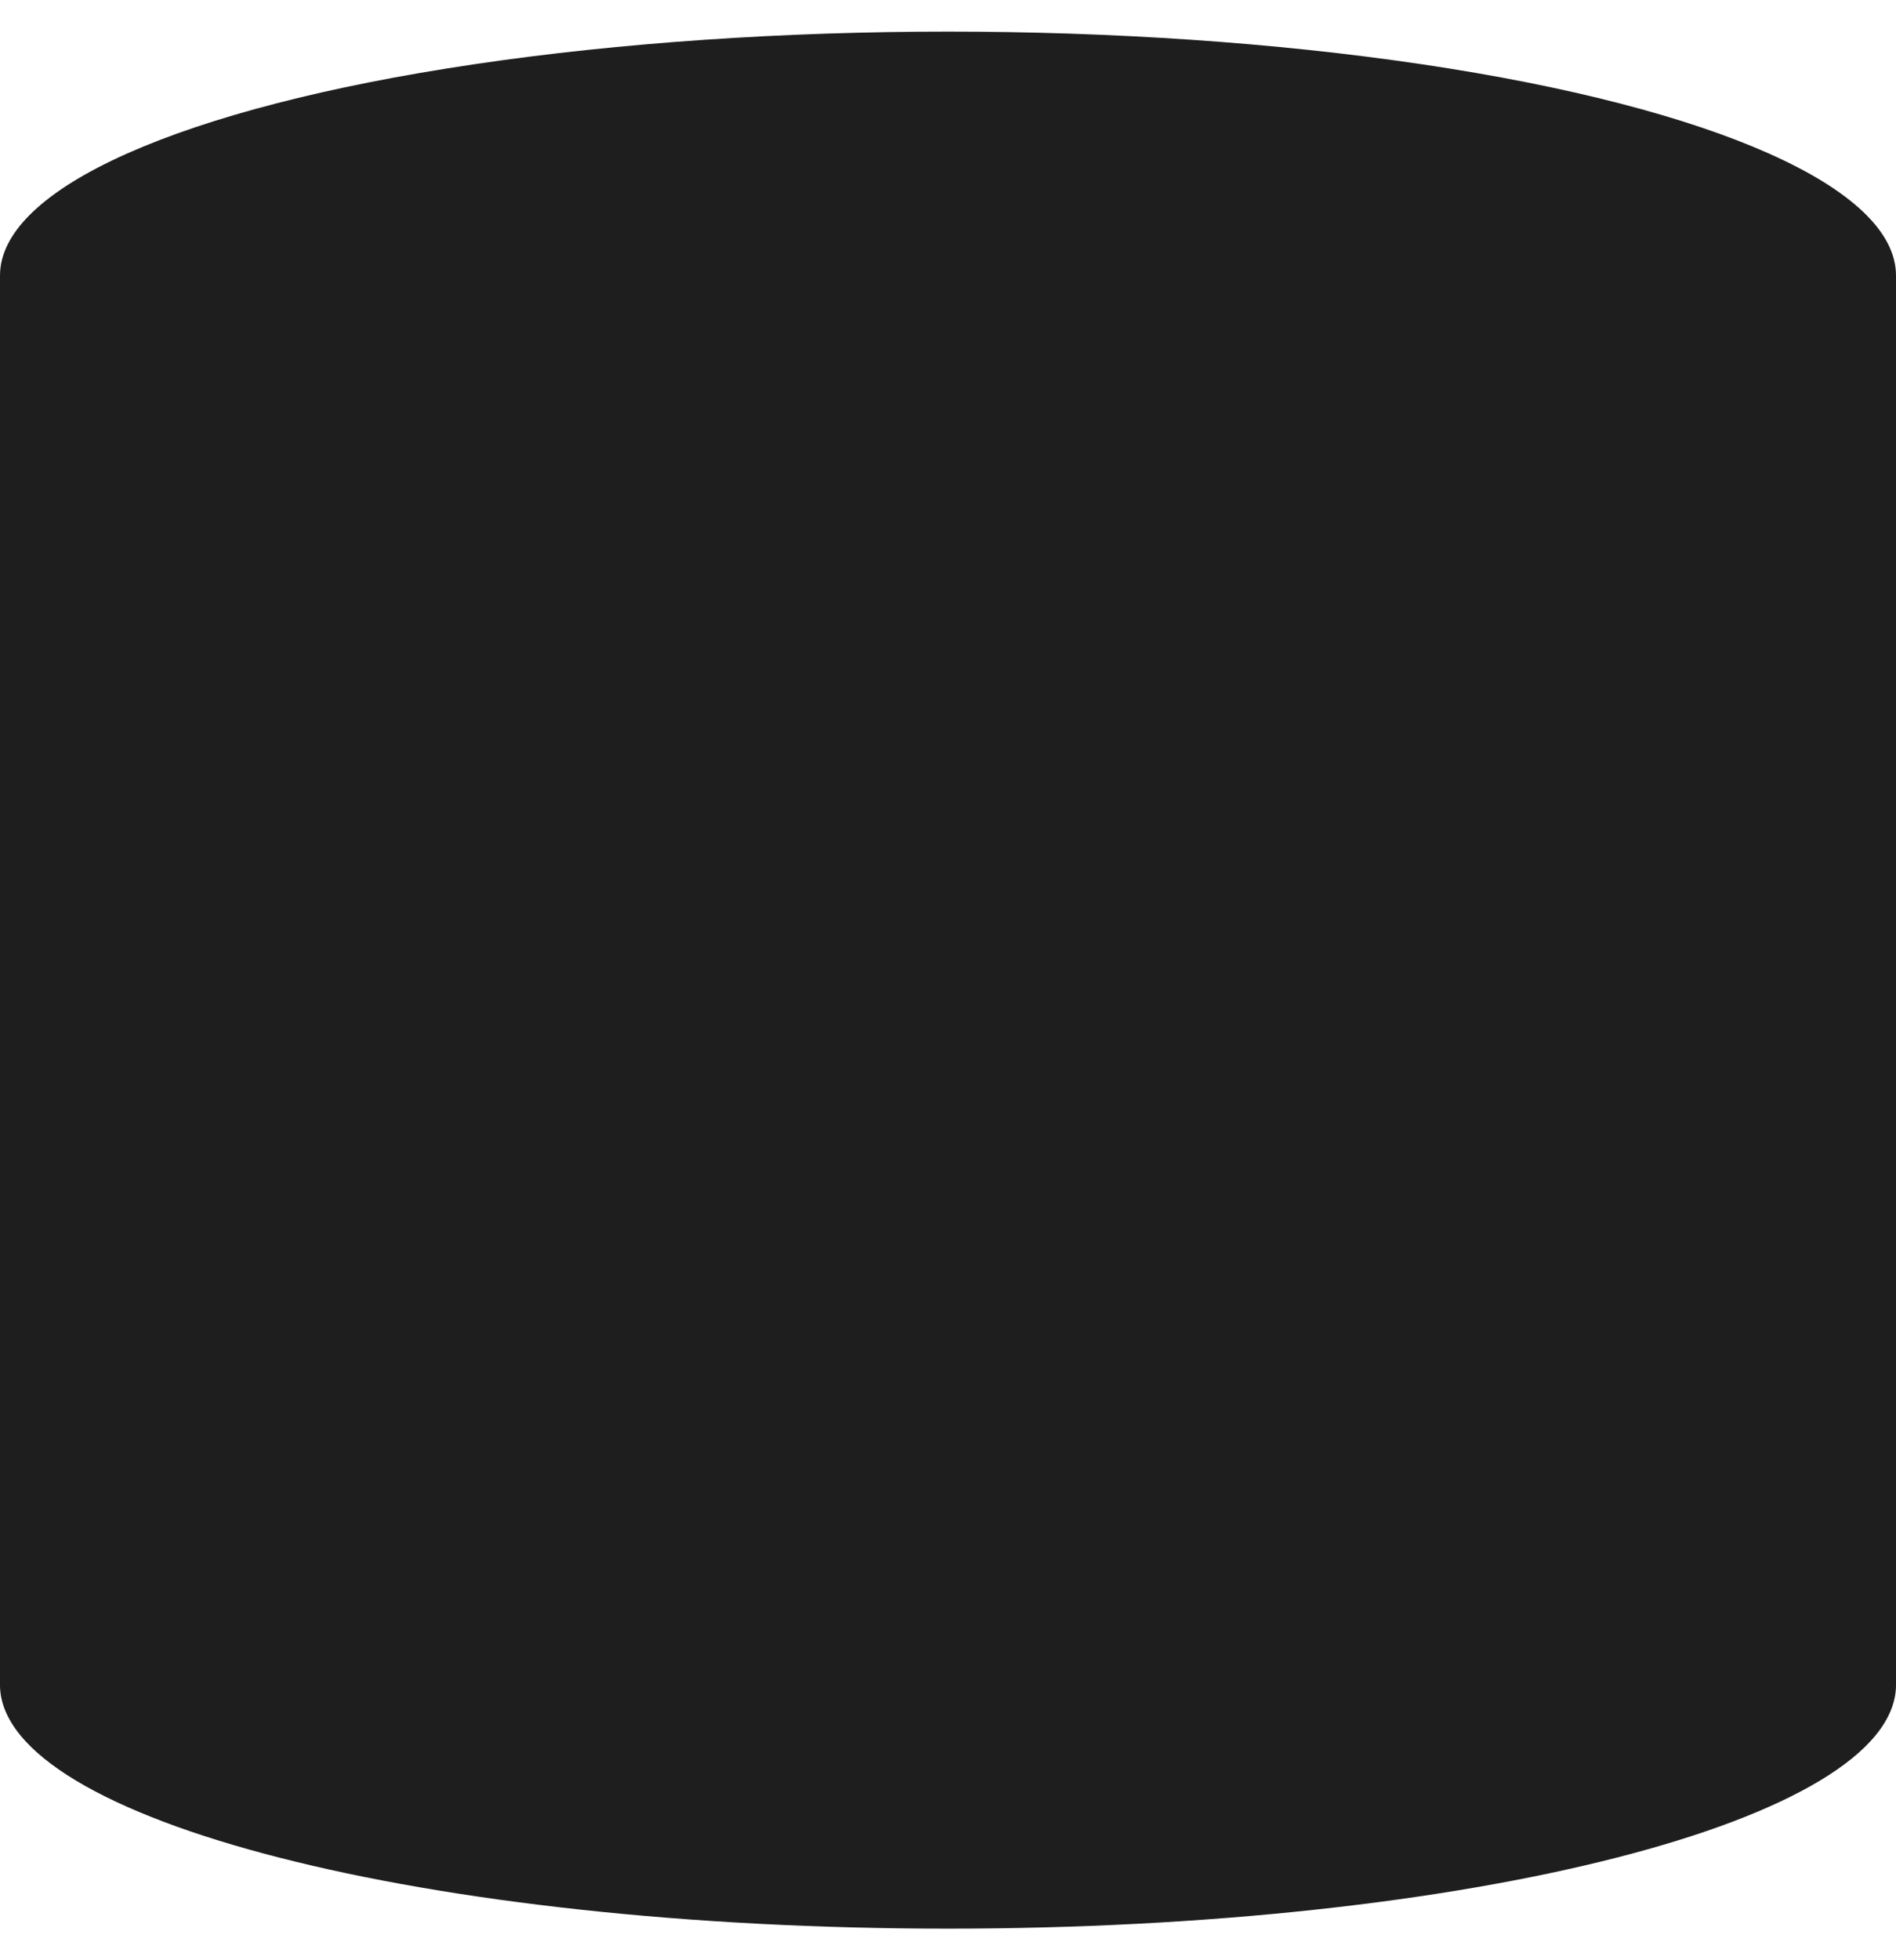
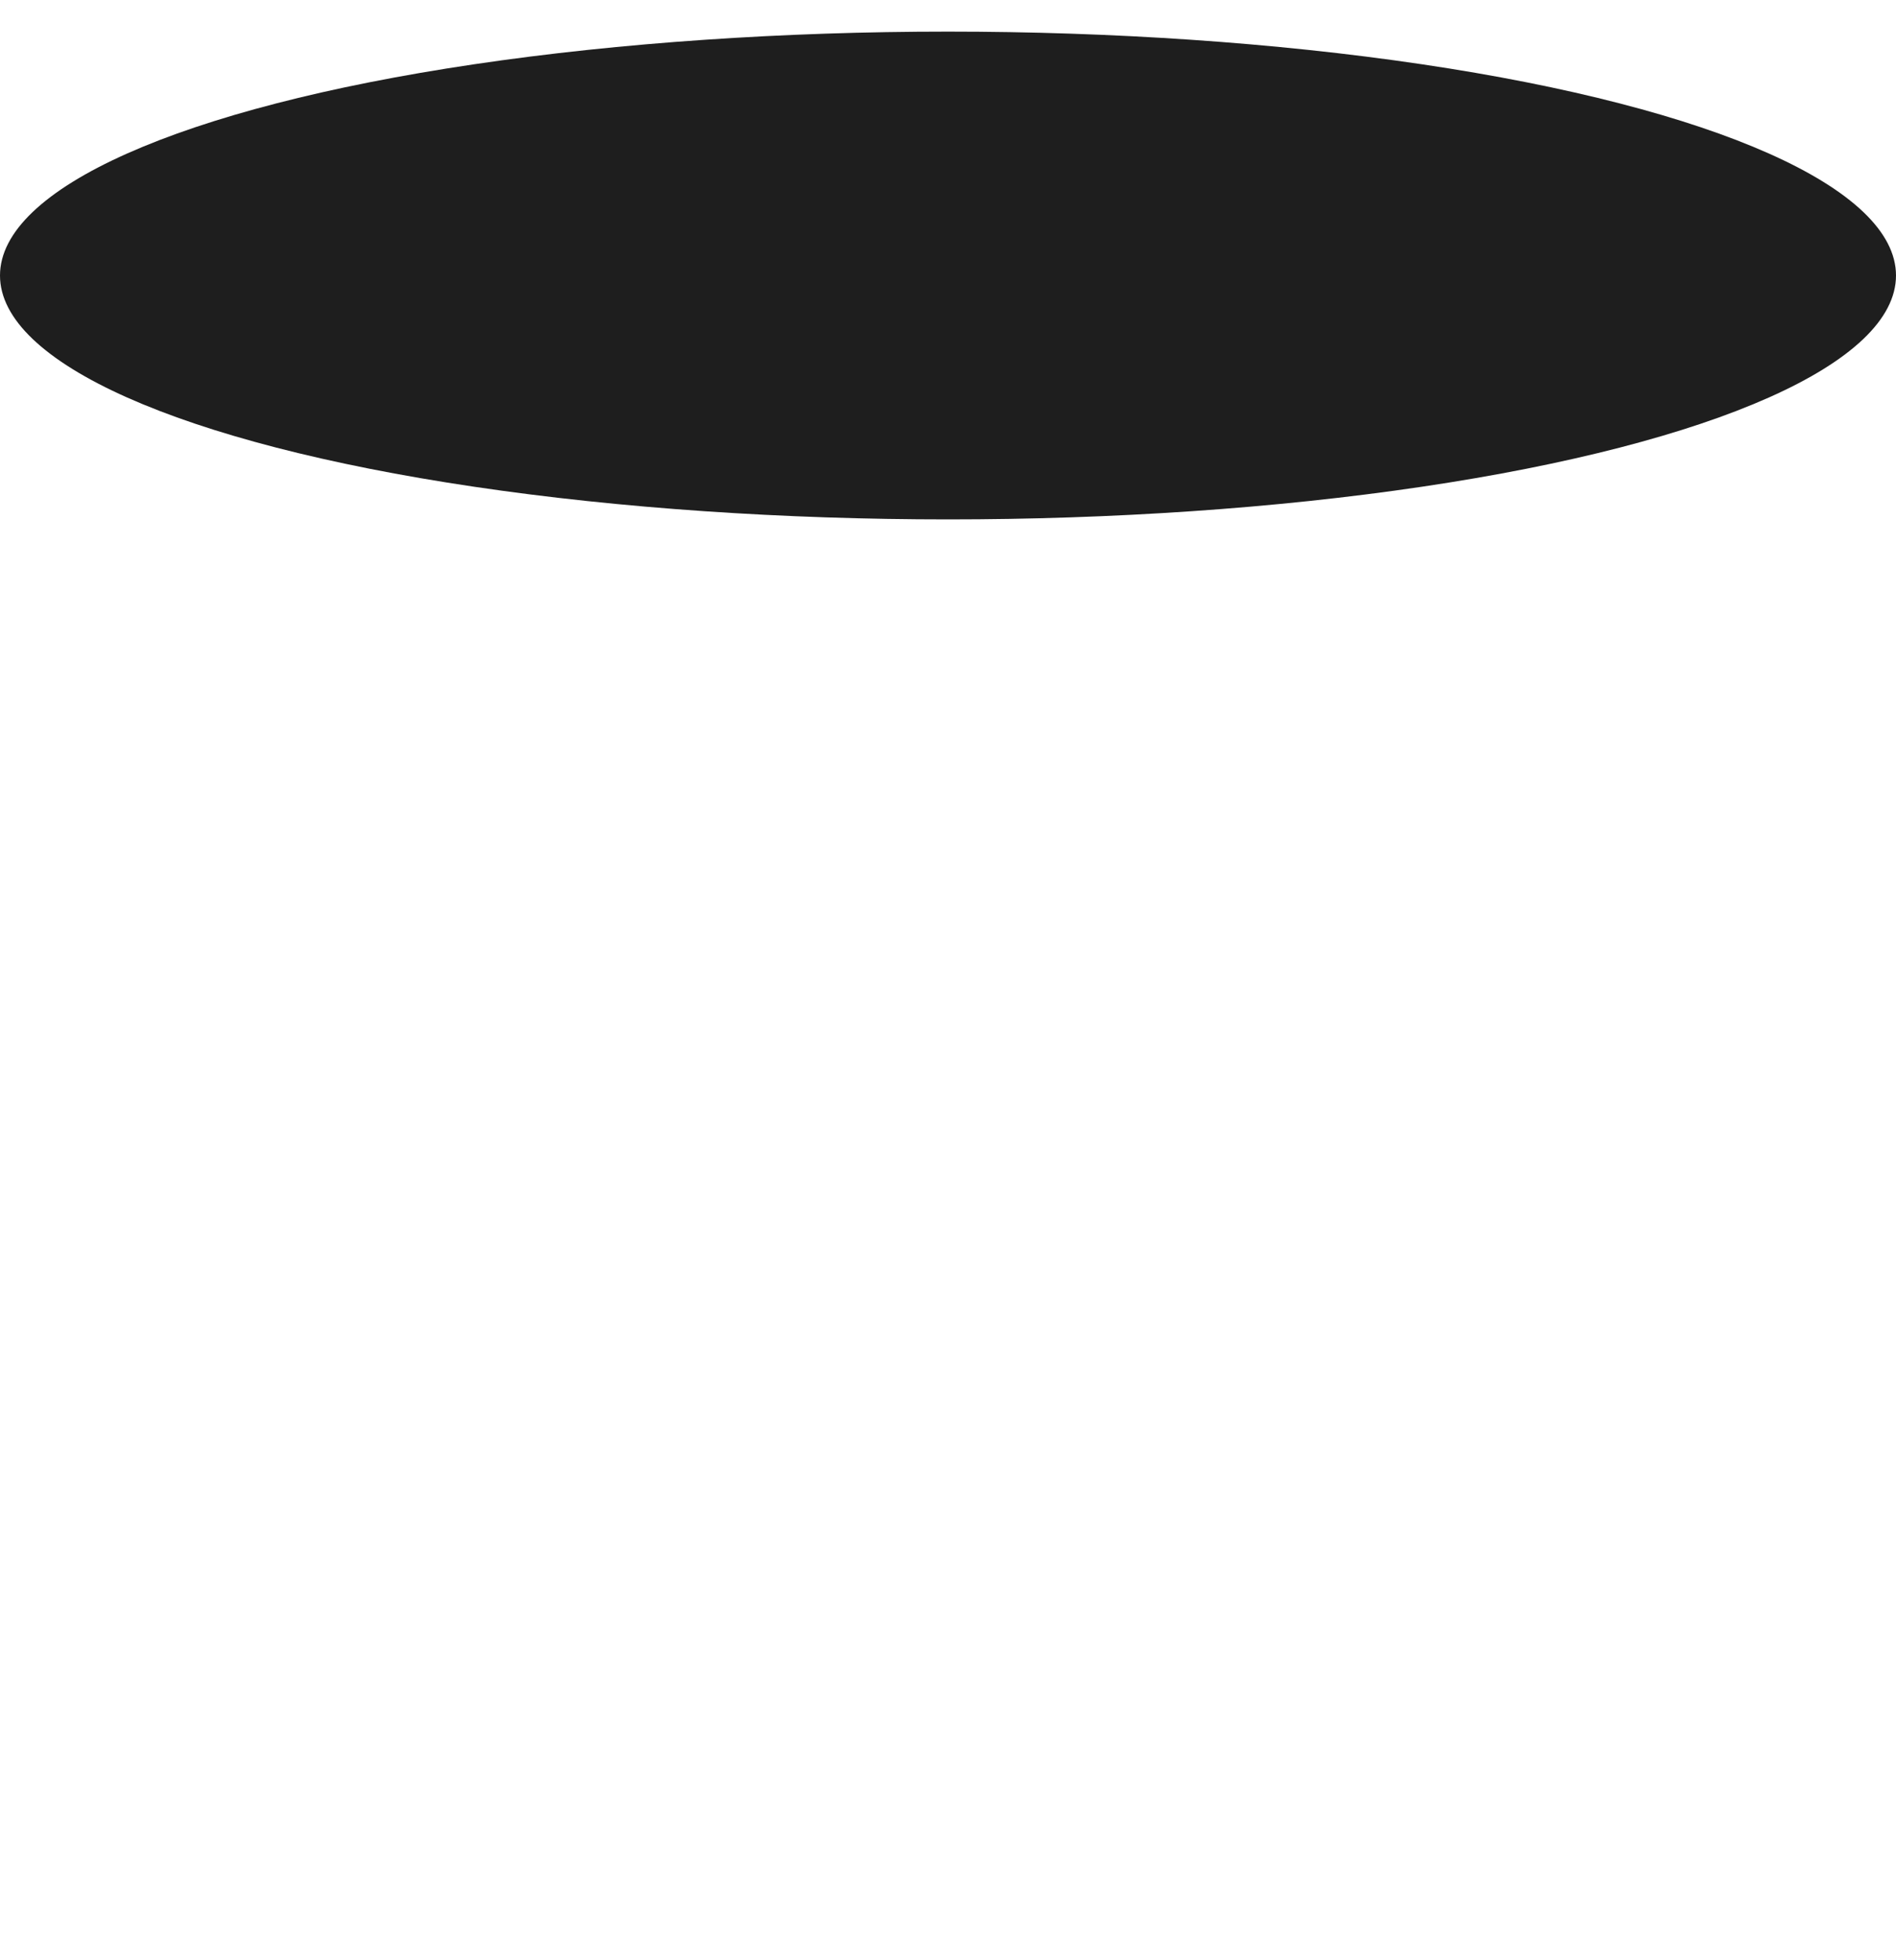
<svg xmlns="http://www.w3.org/2000/svg" width="30" height="31" viewBox="0 0 30 31" fill="none">
-   <path d="M30 26.643V4.357H0L0 26.668C0.053 28.787 6.748 30.5 15 30.5C23.252 30.5 29.947 28.787 30 26.668L30 26.643Z" fill="#1E1E1E" />
  <ellipse cx="15" cy="3.857" rx="15" ry="3.857" transform="matrix(1 0 0 -1 0 8.214)" fill="#1E1E1E" />
</svg>